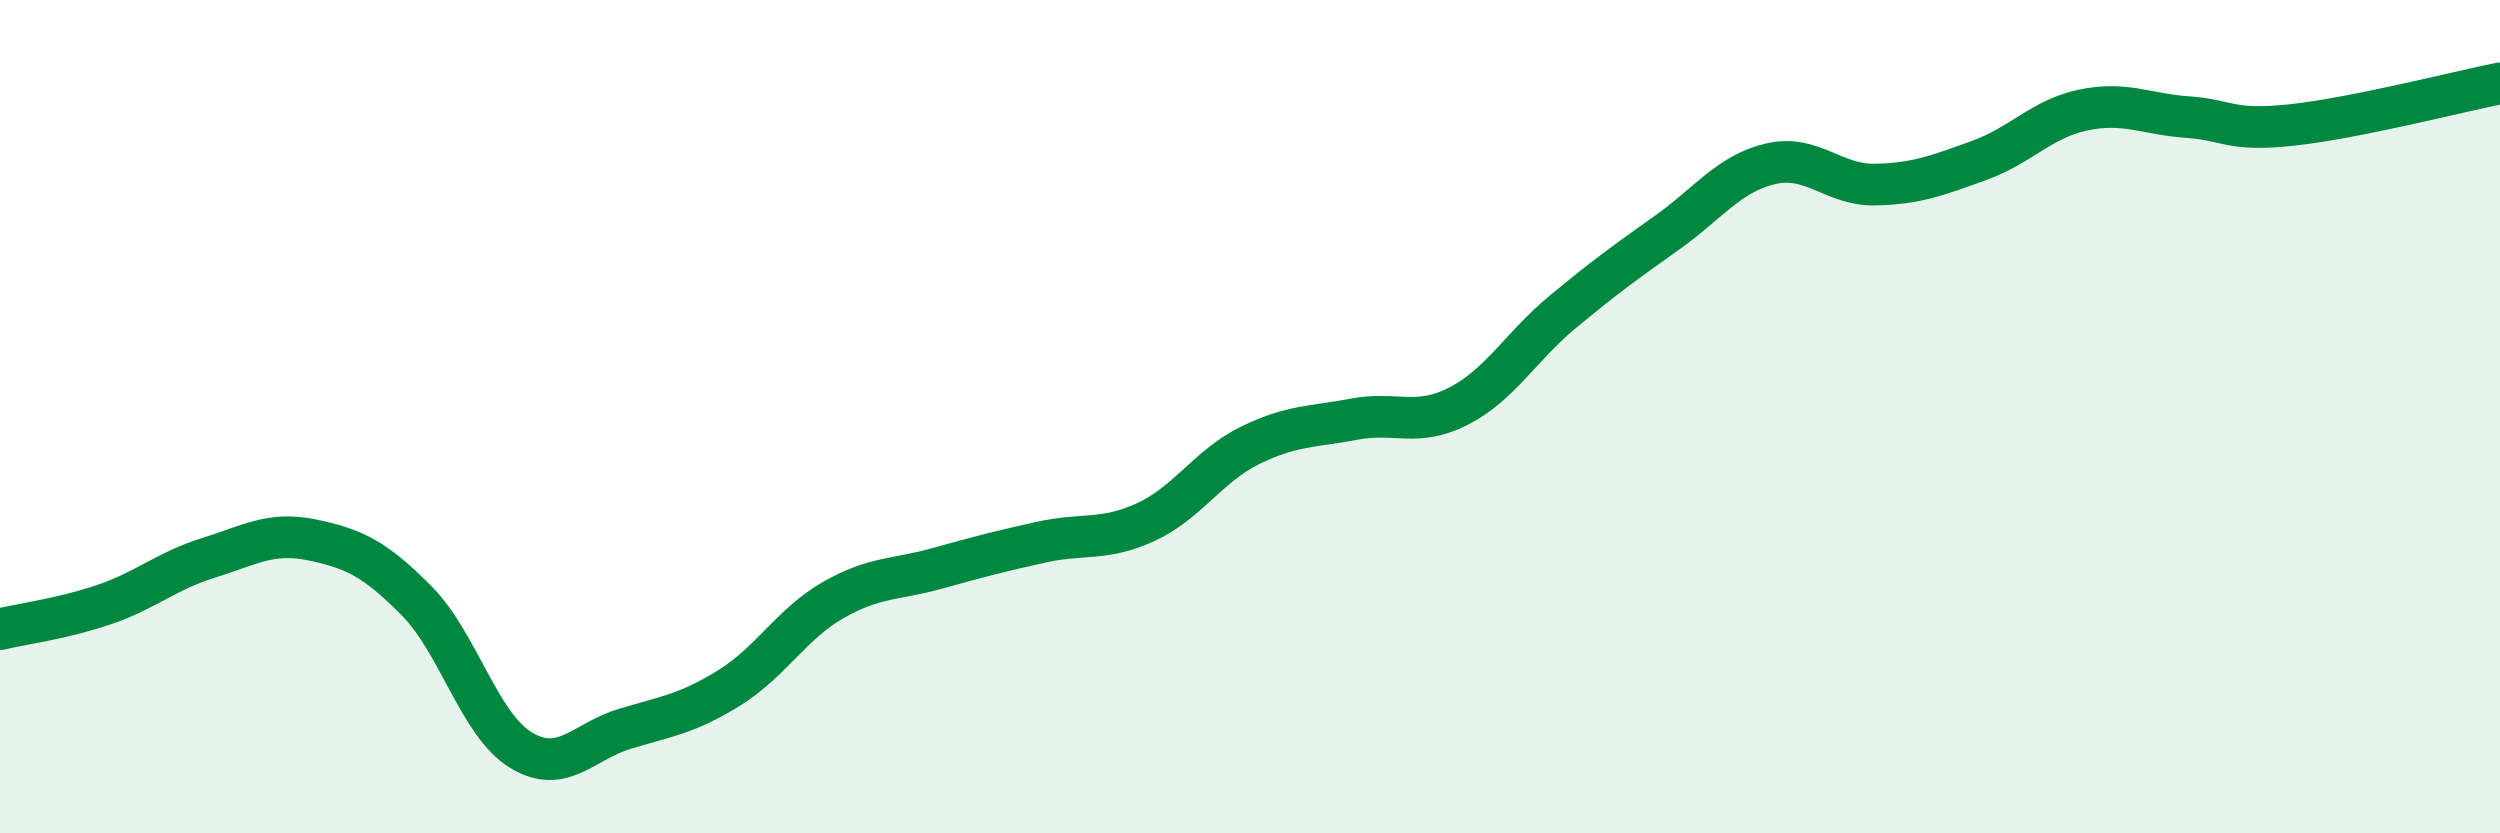
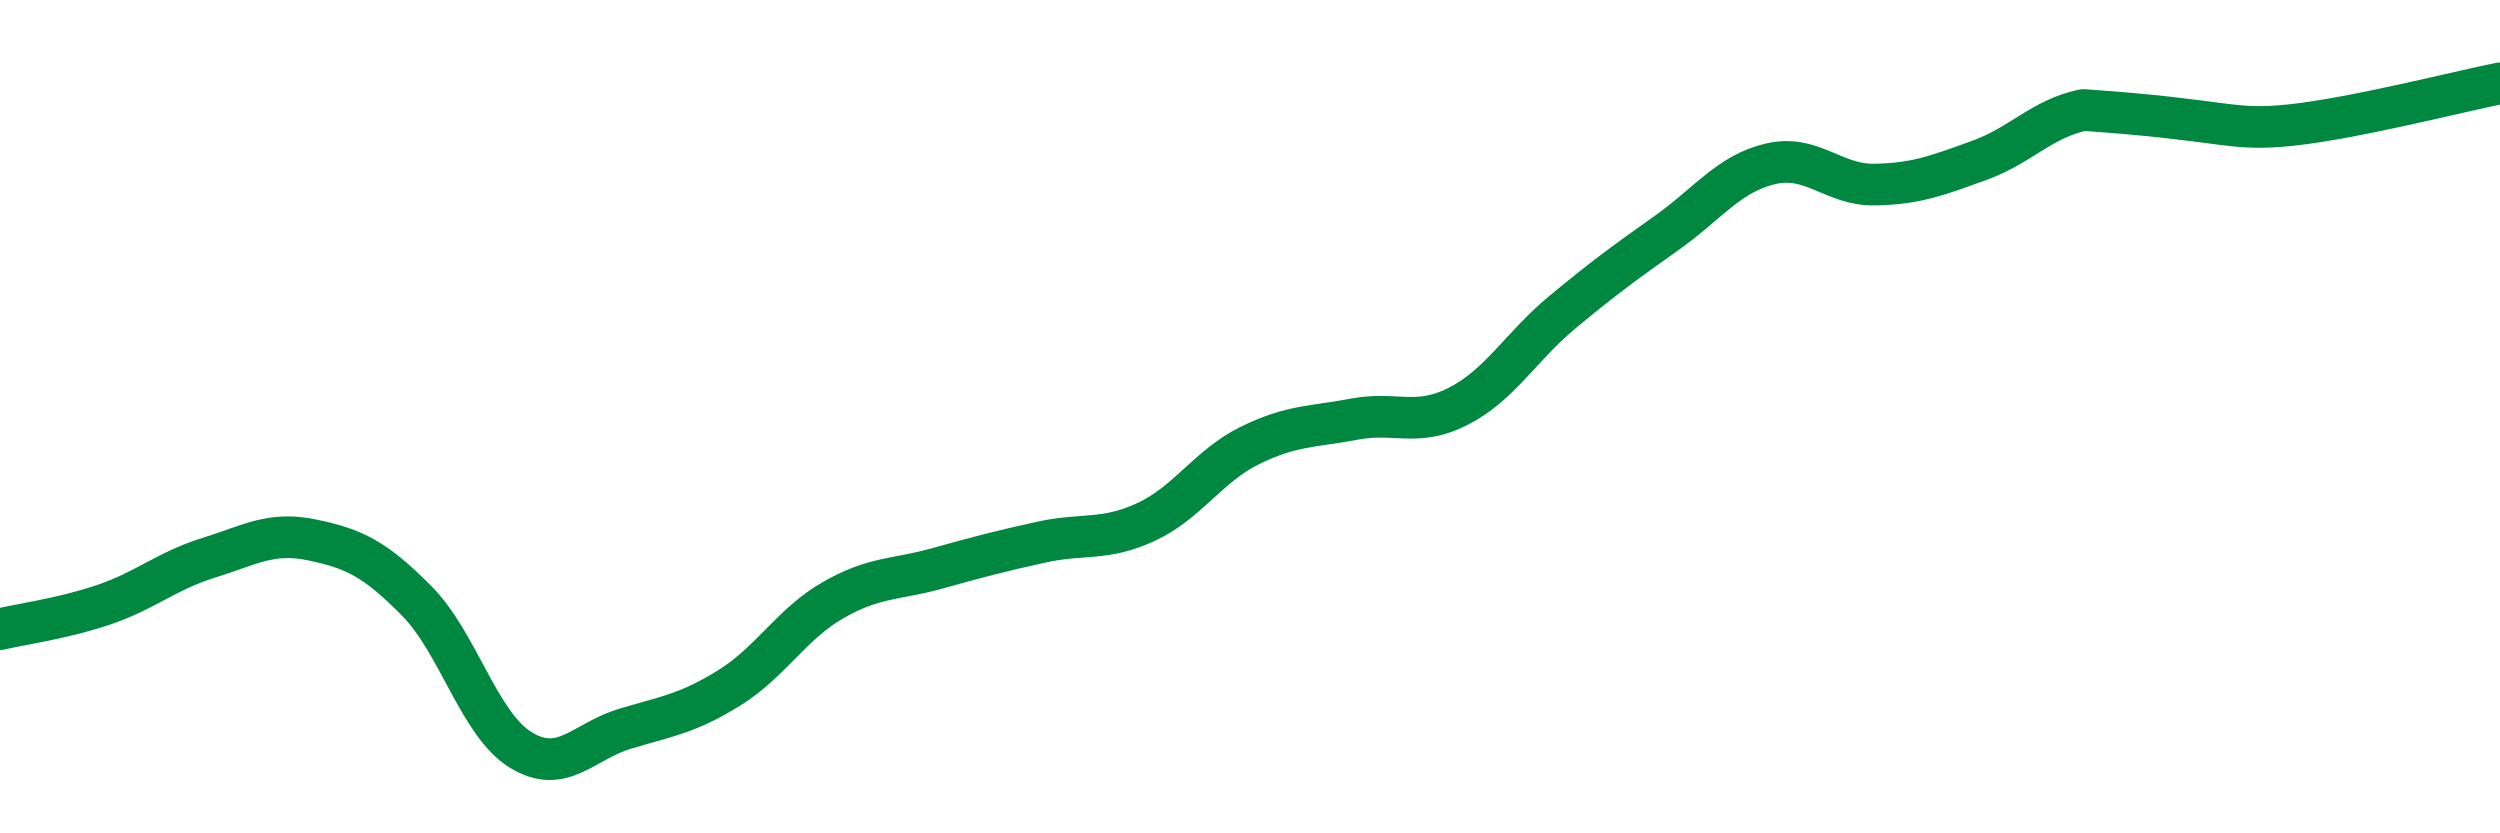
<svg xmlns="http://www.w3.org/2000/svg" width="60" height="20" viewBox="0 0 60 20">
-   <path d="M 0,15.1 C 0.5,14.98 1.5,14.85 2.5,14.51 C 3.5,14.17 4,13.7 5,13.39 C 6,13.08 6.5,12.75 7.5,12.96 C 8.5,13.17 9,13.41 10,14.42 C 11,15.43 11.5,17.39 12.5,18 C 13.5,18.61 14,17.79 15,17.49 C 16,17.19 16.5,17.13 17.5,16.51 C 18.5,15.89 19,14.97 20,14.4 C 21,13.83 21.5,13.92 22.5,13.64 C 23.5,13.36 24,13.23 25,13.01 C 26,12.79 26.5,12.99 27.5,12.53 C 28.5,12.07 29,11.18 30,10.69 C 31,10.2 31.5,10.25 32.5,10.06 C 33.5,9.87 34,10.26 35,9.75 C 36,9.24 36.5,8.32 37.5,7.49 C 38.5,6.66 39,6.3 40,5.59 C 41,4.88 41.5,4.16 42.5,3.93 C 43.5,3.7 44,4.45 45,4.43 C 46,4.41 46.5,4.21 47.5,3.85 C 48.5,3.49 49,2.85 50,2.64 C 51,2.43 51.5,2.74 52.5,2.81 C 53.5,2.88 53.5,3.16 55,3 C 56.5,2.84 59,2.2 60,2L60 20L0 20Z" fill="#008740" opacity="0.1" stroke-linecap="round" stroke-linejoin="round" />
-   <path d="M 0,15.1 C 0.5,14.98 1.5,14.85 2.5,14.51 C 3.5,14.17 4,13.7 5,13.39 C 6,13.08 6.5,12.75 7.5,12.96 C 8.5,13.17 9,13.41 10,14.42 C 11,15.43 11.5,17.39 12.5,18 C 13.5,18.61 14,17.79 15,17.49 C 16,17.19 16.5,17.13 17.5,16.51 C 18.5,15.89 19,14.97 20,14.4 C 21,13.83 21.5,13.92 22.5,13.64 C 23.5,13.36 24,13.23 25,13.01 C 26,12.79 26.5,12.99 27.5,12.53 C 28.5,12.07 29,11.18 30,10.69 C 31,10.2 31.5,10.25 32.5,10.06 C 33.5,9.87 34,10.26 35,9.75 C 36,9.24 36.5,8.32 37.5,7.49 C 38.5,6.66 39,6.3 40,5.59 C 41,4.88 41.5,4.16 42.5,3.93 C 43.5,3.7 44,4.45 45,4.43 C 46,4.41 46.5,4.21 47.5,3.85 C 48.5,3.49 49,2.85 50,2.64 C 51,2.43 51.5,2.74 52.5,2.81 C 53.5,2.88 53.5,3.16 55,3 C 56.5,2.84 59,2.2 60,2" stroke="#008740" stroke-width="1" fill="none" stroke-linecap="round" stroke-linejoin="round" />
+   <path d="M 0,15.1 C 0.5,14.98 1.5,14.85 2.5,14.51 C 3.5,14.17 4,13.7 5,13.39 C 6,13.08 6.5,12.75 7.5,12.96 C 8.5,13.17 9,13.41 10,14.42 C 11,15.43 11.5,17.39 12.5,18 C 13.5,18.61 14,17.79 15,17.49 C 16,17.19 16.5,17.13 17.5,16.51 C 18.5,15.89 19,14.97 20,14.4 C 21,13.83 21.5,13.92 22.5,13.64 C 23.5,13.36 24,13.23 25,13.01 C 26,12.79 26.5,12.99 27.5,12.53 C 28.5,12.07 29,11.18 30,10.69 C 31,10.2 31.5,10.25 32.5,10.06 C 33.5,9.87 34,10.26 35,9.75 C 36,9.24 36.5,8.32 37.5,7.49 C 38.5,6.66 39,6.3 40,5.59 C 41,4.88 41.5,4.16 42.5,3.93 C 43.5,3.7 44,4.45 45,4.43 C 46,4.41 46.5,4.21 47.5,3.85 C 48.5,3.49 49,2.85 50,2.64 C 53.5,2.88 53.5,3.16 55,3 C 56.5,2.84 59,2.2 60,2" stroke="#008740" stroke-width="1" fill="none" stroke-linecap="round" stroke-linejoin="round" />
</svg>